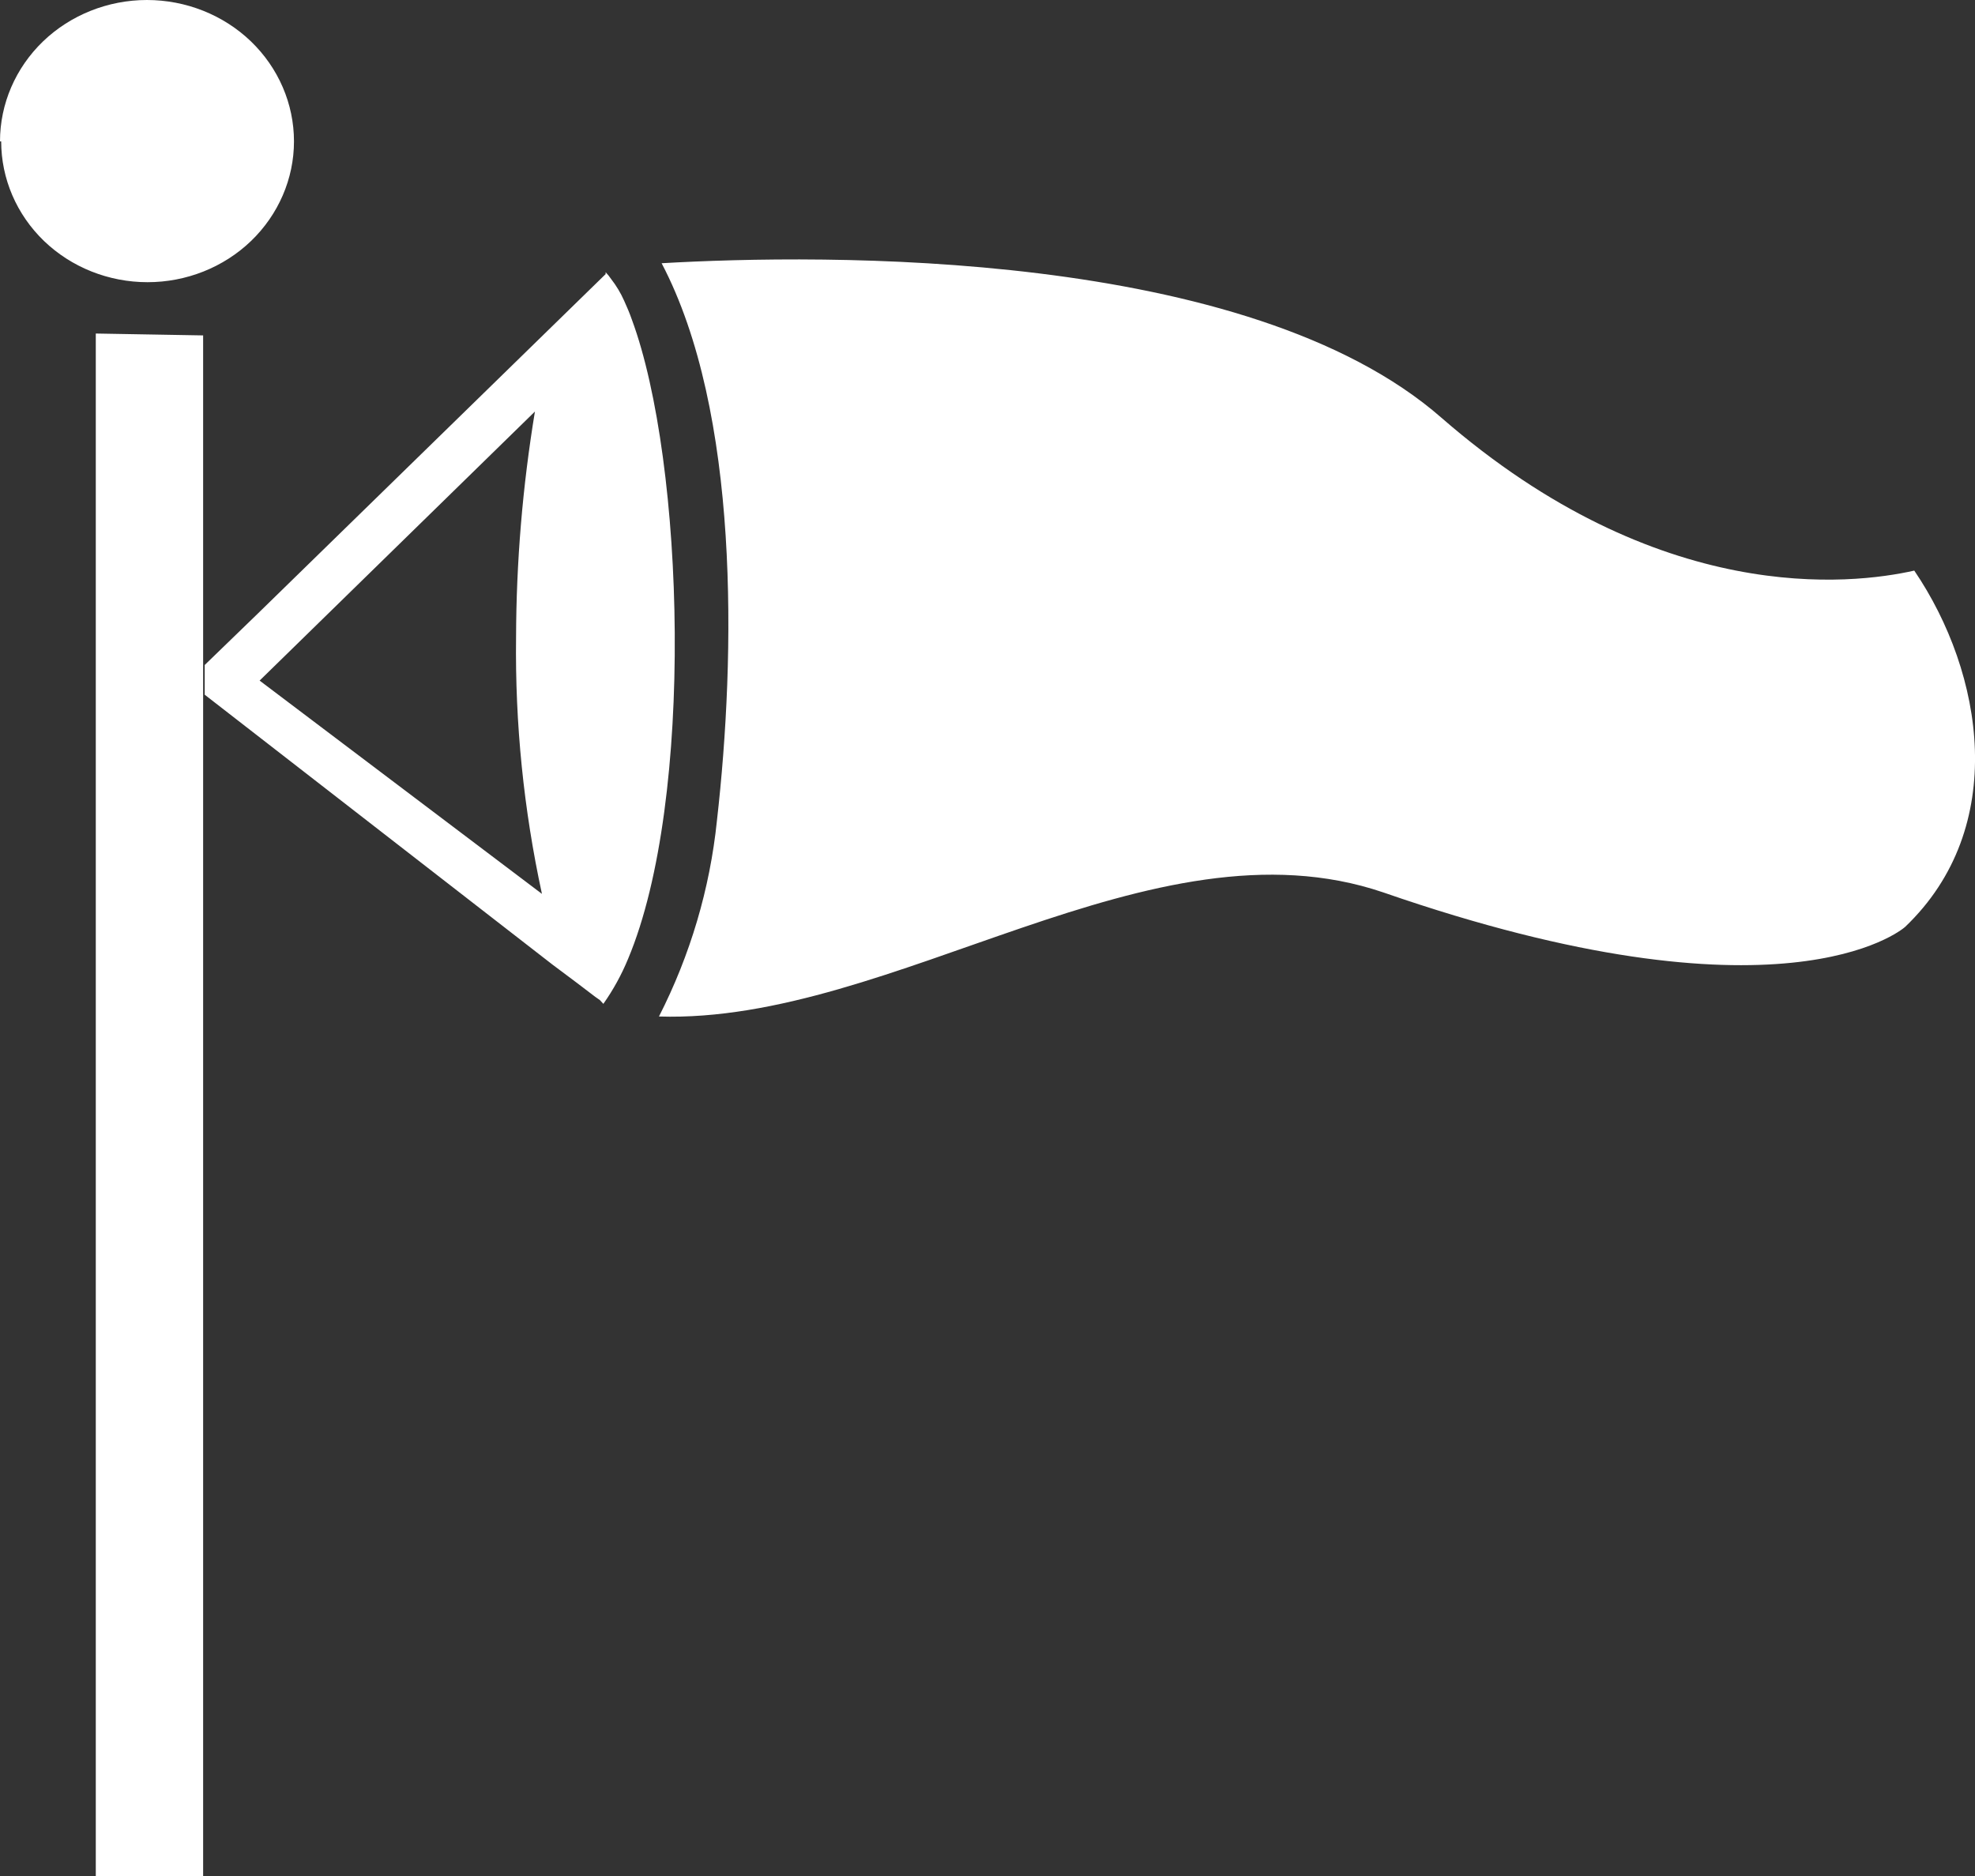
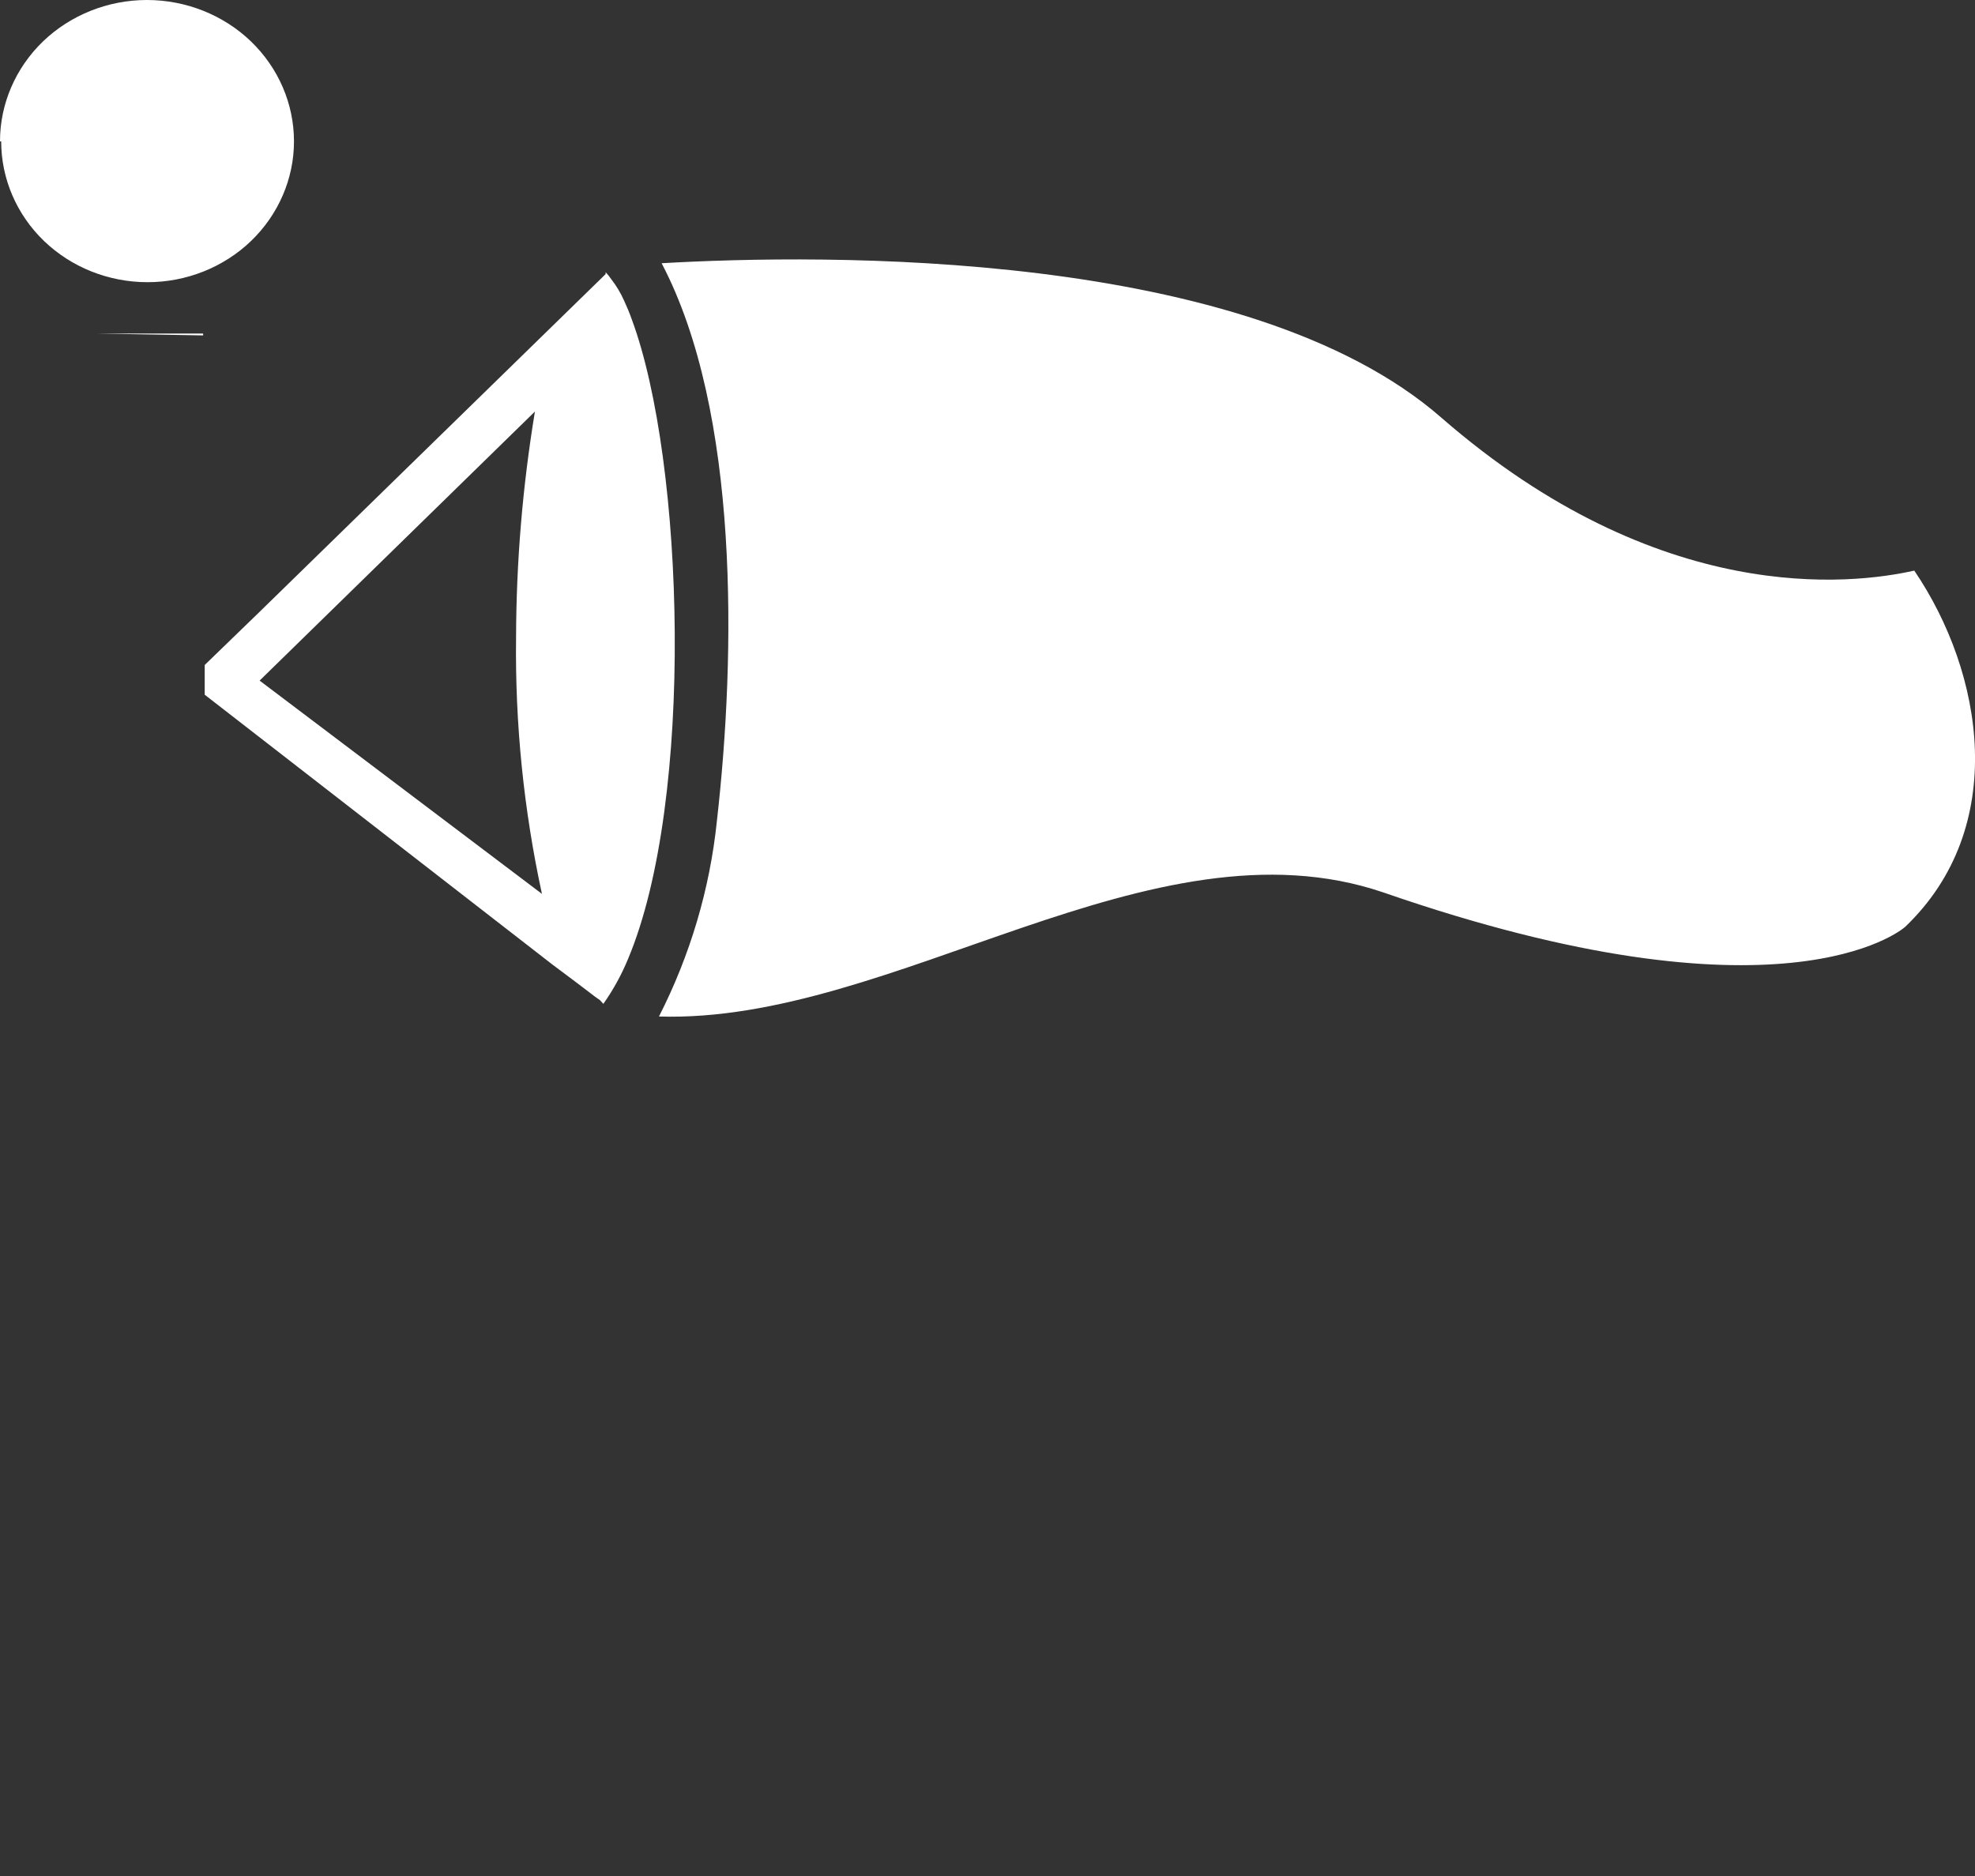
<svg xmlns="http://www.w3.org/2000/svg" width="20" height="19" viewBox="0 0 20 19" fill="none">
  <rect x="0" y="0" width="20" height="19" fill="#333333" stroke="none" />
-   <path d="M19.292 9.388C19.248 9.426 18.032 10.434 14.007 9.038C11.66 8.24 9.051 10.37 6.673 10.295C6.99 9.673 7.189 9.001 7.26 8.312C7.451 6.633 7.491 4.172 6.7 2.666C8.32 2.572 12.634 2.512 14.598 4.232C16.804 6.151 18.748 5.922 19.385 5.779C20.09 6.818 20.348 8.379 19.292 9.388ZM6.36 9.712C6.294 9.872 6.21 10.025 6.11 10.167L6.075 10.129L6.028 10.096L5.84 9.953L5.593 9.768L2.073 7.036V6.735L2.613 6.212L6.133 2.776V2.757C6.153 2.778 6.172 2.801 6.188 2.825C6.241 2.893 6.286 2.968 6.321 3.047C6.348 3.107 6.376 3.171 6.399 3.238C6.931 4.676 7.037 8.101 6.36 9.712ZM5.488 9.053C5.303 8.199 5.215 7.328 5.226 6.456C5.228 5.69 5.292 4.925 5.417 4.168L2.629 6.893L5.488 9.053ZM0.012 1.432C0.012 1.81 0.168 2.173 0.446 2.441C0.724 2.708 1.101 2.858 1.494 2.858C1.887 2.858 2.264 2.708 2.542 2.441C2.82 2.173 2.977 1.81 2.977 1.432C2.977 1.052 2.82 0.688 2.541 0.419C2.262 0.151 1.883 0 1.488 0C1.094 0 0.715 0.151 0.436 0.419C0.157 0.688 0 1.052 0 1.432H0.012ZM0.97 3.378V19H2.057V6.746V3.397L0.97 3.378Z" fill="white" />
+   <path d="M19.292 9.388C19.248 9.426 18.032 10.434 14.007 9.038C11.66 8.24 9.051 10.37 6.673 10.295C6.99 9.673 7.189 9.001 7.26 8.312C7.451 6.633 7.491 4.172 6.7 2.666C8.32 2.572 12.634 2.512 14.598 4.232C16.804 6.151 18.748 5.922 19.385 5.779C20.09 6.818 20.348 8.379 19.292 9.388ZM6.36 9.712C6.294 9.872 6.21 10.025 6.11 10.167L6.075 10.129L6.028 10.096L5.84 9.953L5.593 9.768L2.073 7.036V6.735L2.613 6.212L6.133 2.776V2.757C6.153 2.778 6.172 2.801 6.188 2.825C6.241 2.893 6.286 2.968 6.321 3.047C6.348 3.107 6.376 3.171 6.399 3.238C6.931 4.676 7.037 8.101 6.36 9.712ZM5.488 9.053C5.303 8.199 5.215 7.328 5.226 6.456C5.228 5.69 5.292 4.925 5.417 4.168L2.629 6.893L5.488 9.053ZM0.012 1.432C0.012 1.81 0.168 2.173 0.446 2.441C0.724 2.708 1.101 2.858 1.494 2.858C1.887 2.858 2.264 2.708 2.542 2.441C2.82 2.173 2.977 1.81 2.977 1.432C2.977 1.052 2.82 0.688 2.541 0.419C2.262 0.151 1.883 0 1.488 0C1.094 0 0.715 0.151 0.436 0.419C0.157 0.688 0 1.052 0 1.432H0.012ZM0.97 3.378H2.057V6.746V3.397L0.97 3.378Z" fill="white" />
</svg>